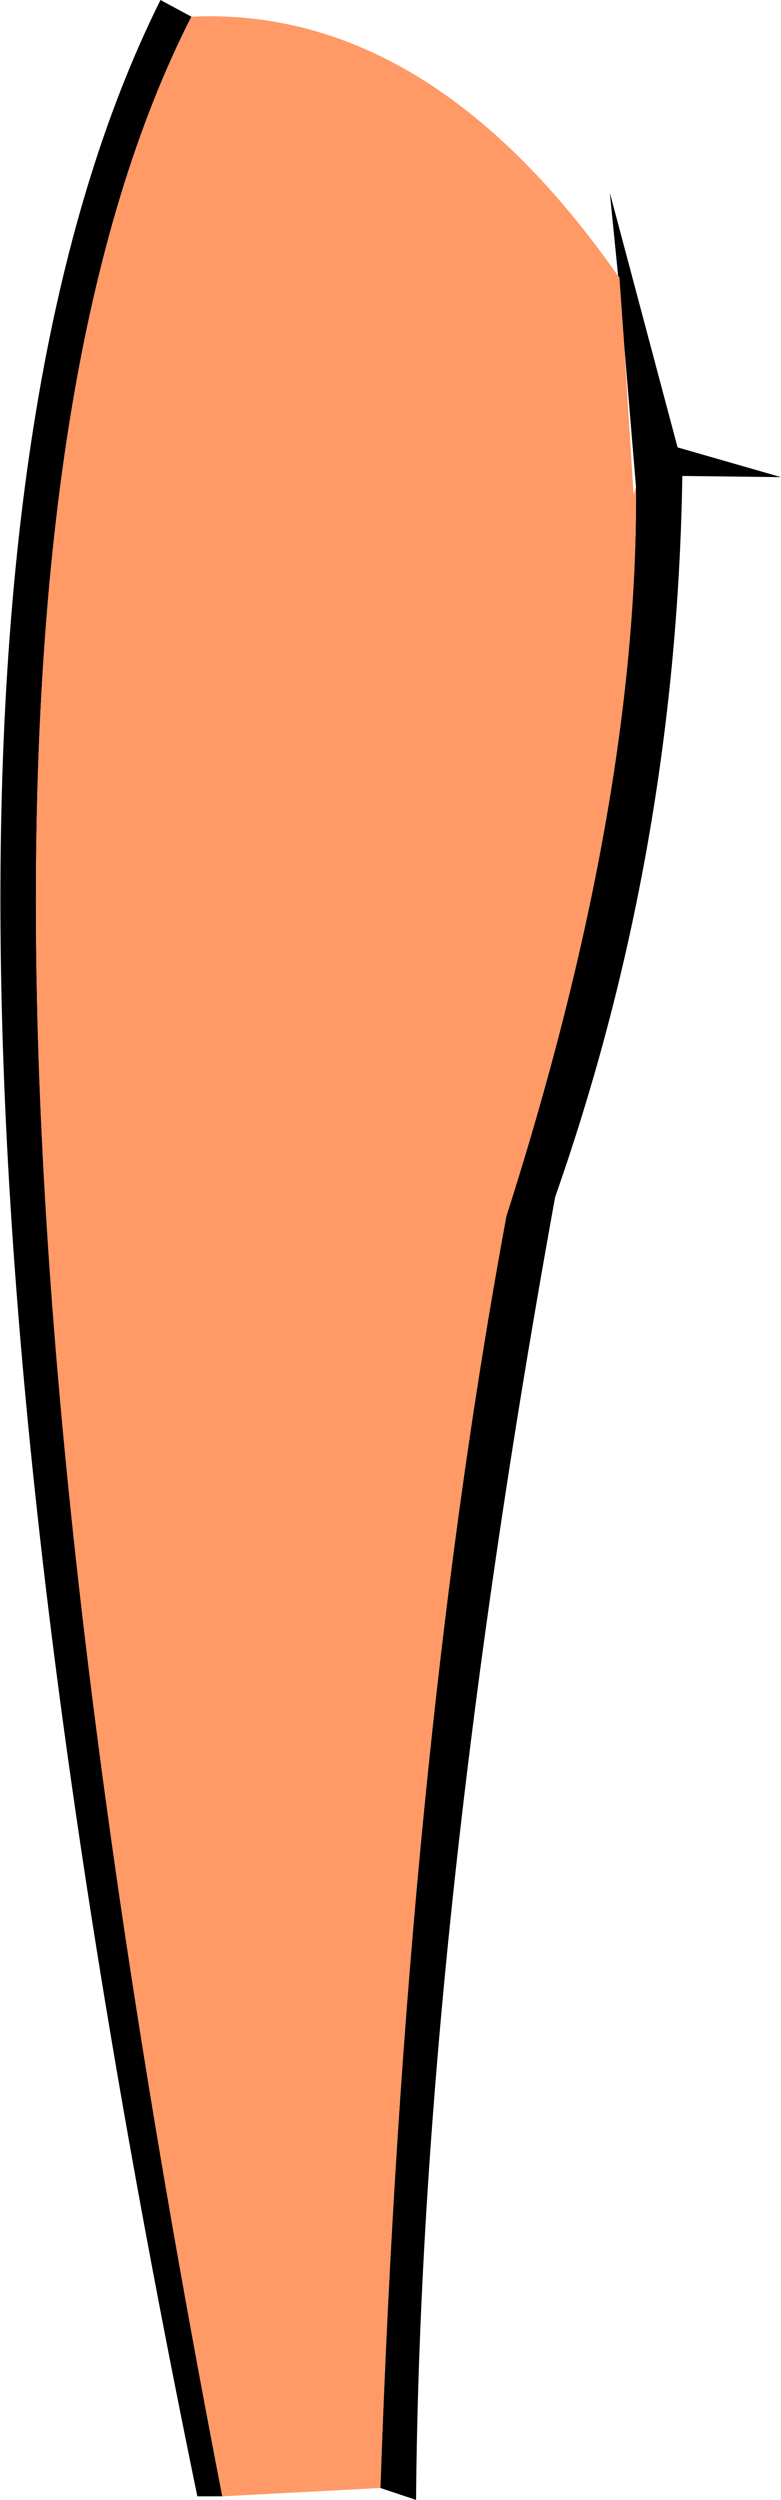
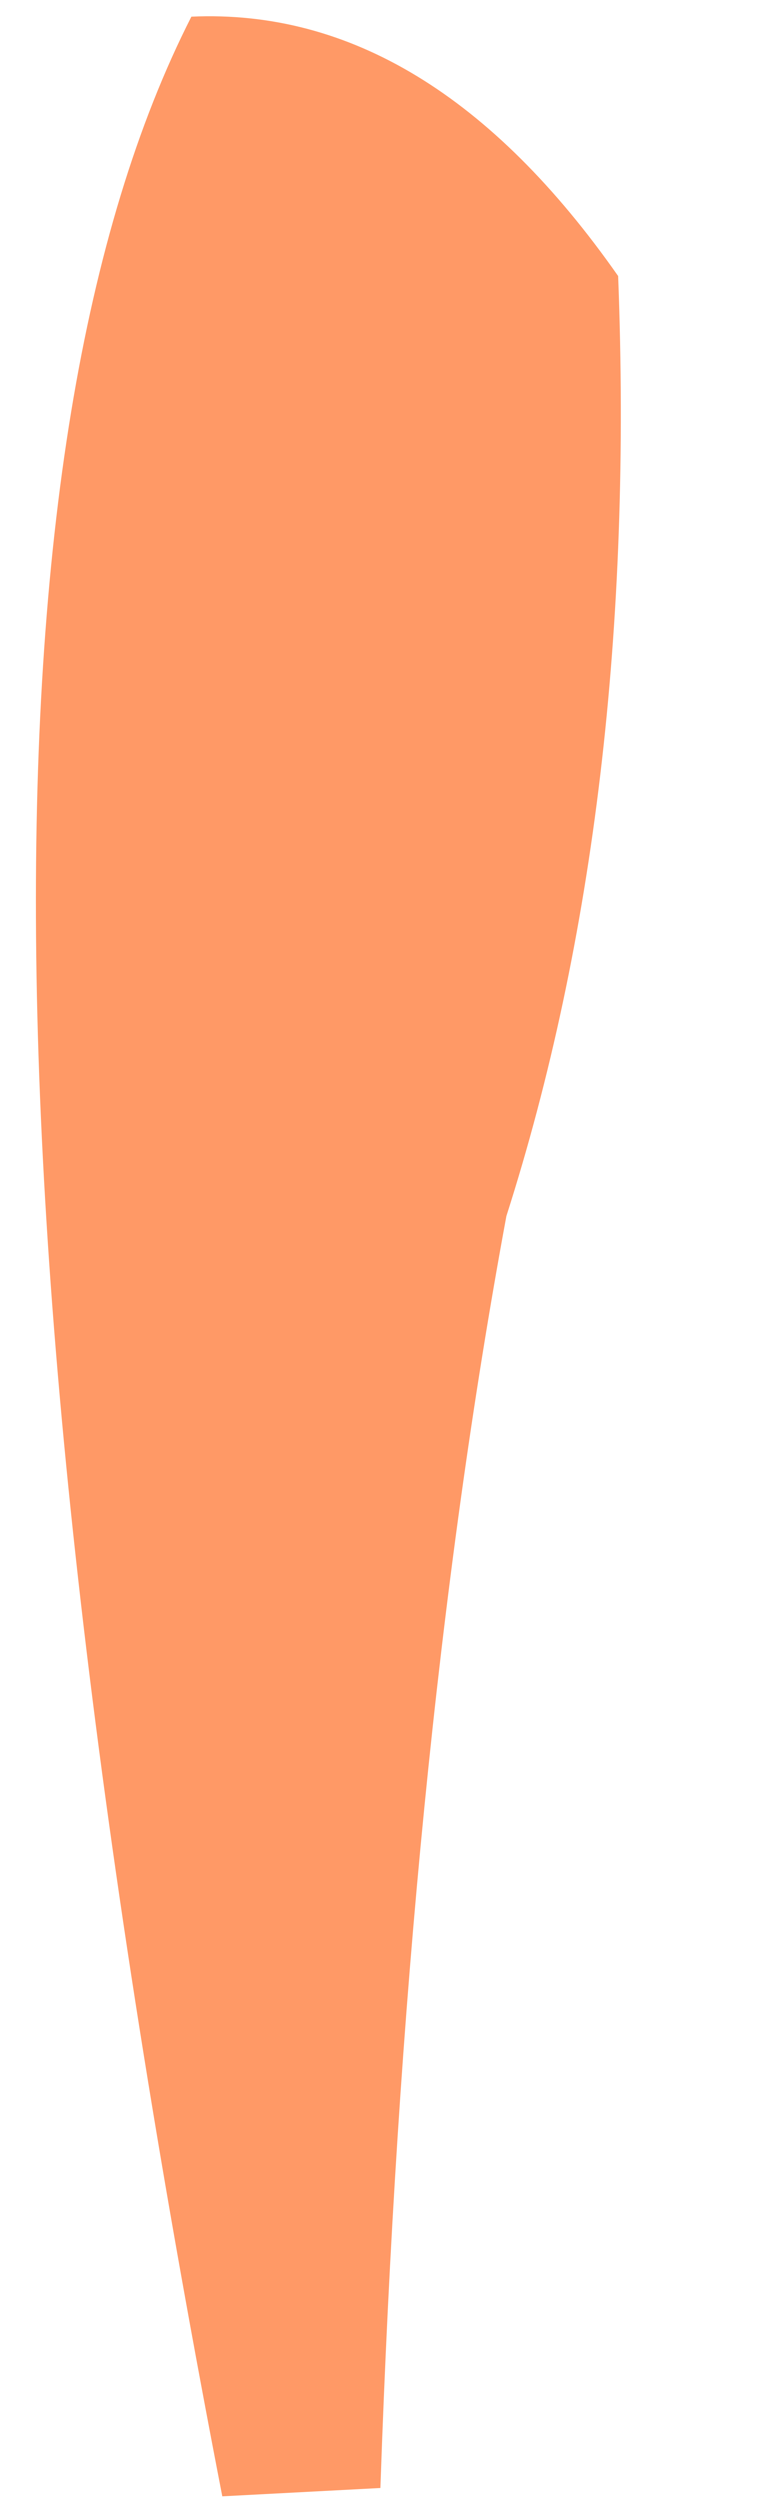
<svg xmlns="http://www.w3.org/2000/svg" height="105.05px" width="32.85px">
  <g transform="matrix(1.0, 0.0, 0.0, 1.0, 15.7, 50.7)">
-     <path d="M10.55 -36.25 L10.35 -39.05 10.3 -39.1 9.95 -42.6 12.8 -31.9 17.15 -30.65 13.0 -30.7 Q12.75 -14.9 7.65 -0.4 2.0 30.75 1.8 54.35 L0.3 53.85 Q1.35 23.35 5.6 0.4 11.15 -16.95 11.05 -30.25 L10.55 -36.25 M-7.65 -50.0 Q-21.35 -23.1 -6.35 54.2 L-7.4 54.2 Q-23.15 -22.2 -8.95 -50.7 L-7.65 -50.0" fill="#000000" fill-rule="evenodd" stroke="none" />
-     <path d="M10.3 -39.1 L10.35 -39.05 10.55 -36.25 10.95 -29.9 11.05 -30.25 Q11.15 -16.95 5.6 0.4 1.35 23.35 0.3 53.85 L-6.35 54.2 Q-21.35 -23.1 -7.65 -50.0 2.35 -50.45 10.3 -39.1" fill="#ff9966" fill-rule="evenodd" stroke="none" />
+     <path d="M10.3 -39.1 Q11.15 -16.95 5.6 0.4 1.35 23.35 0.3 53.85 L-6.35 54.2 Q-21.35 -23.1 -7.65 -50.0 2.35 -50.45 10.3 -39.1" fill="#ff9966" fill-rule="evenodd" stroke="none" />
  </g>
</svg>